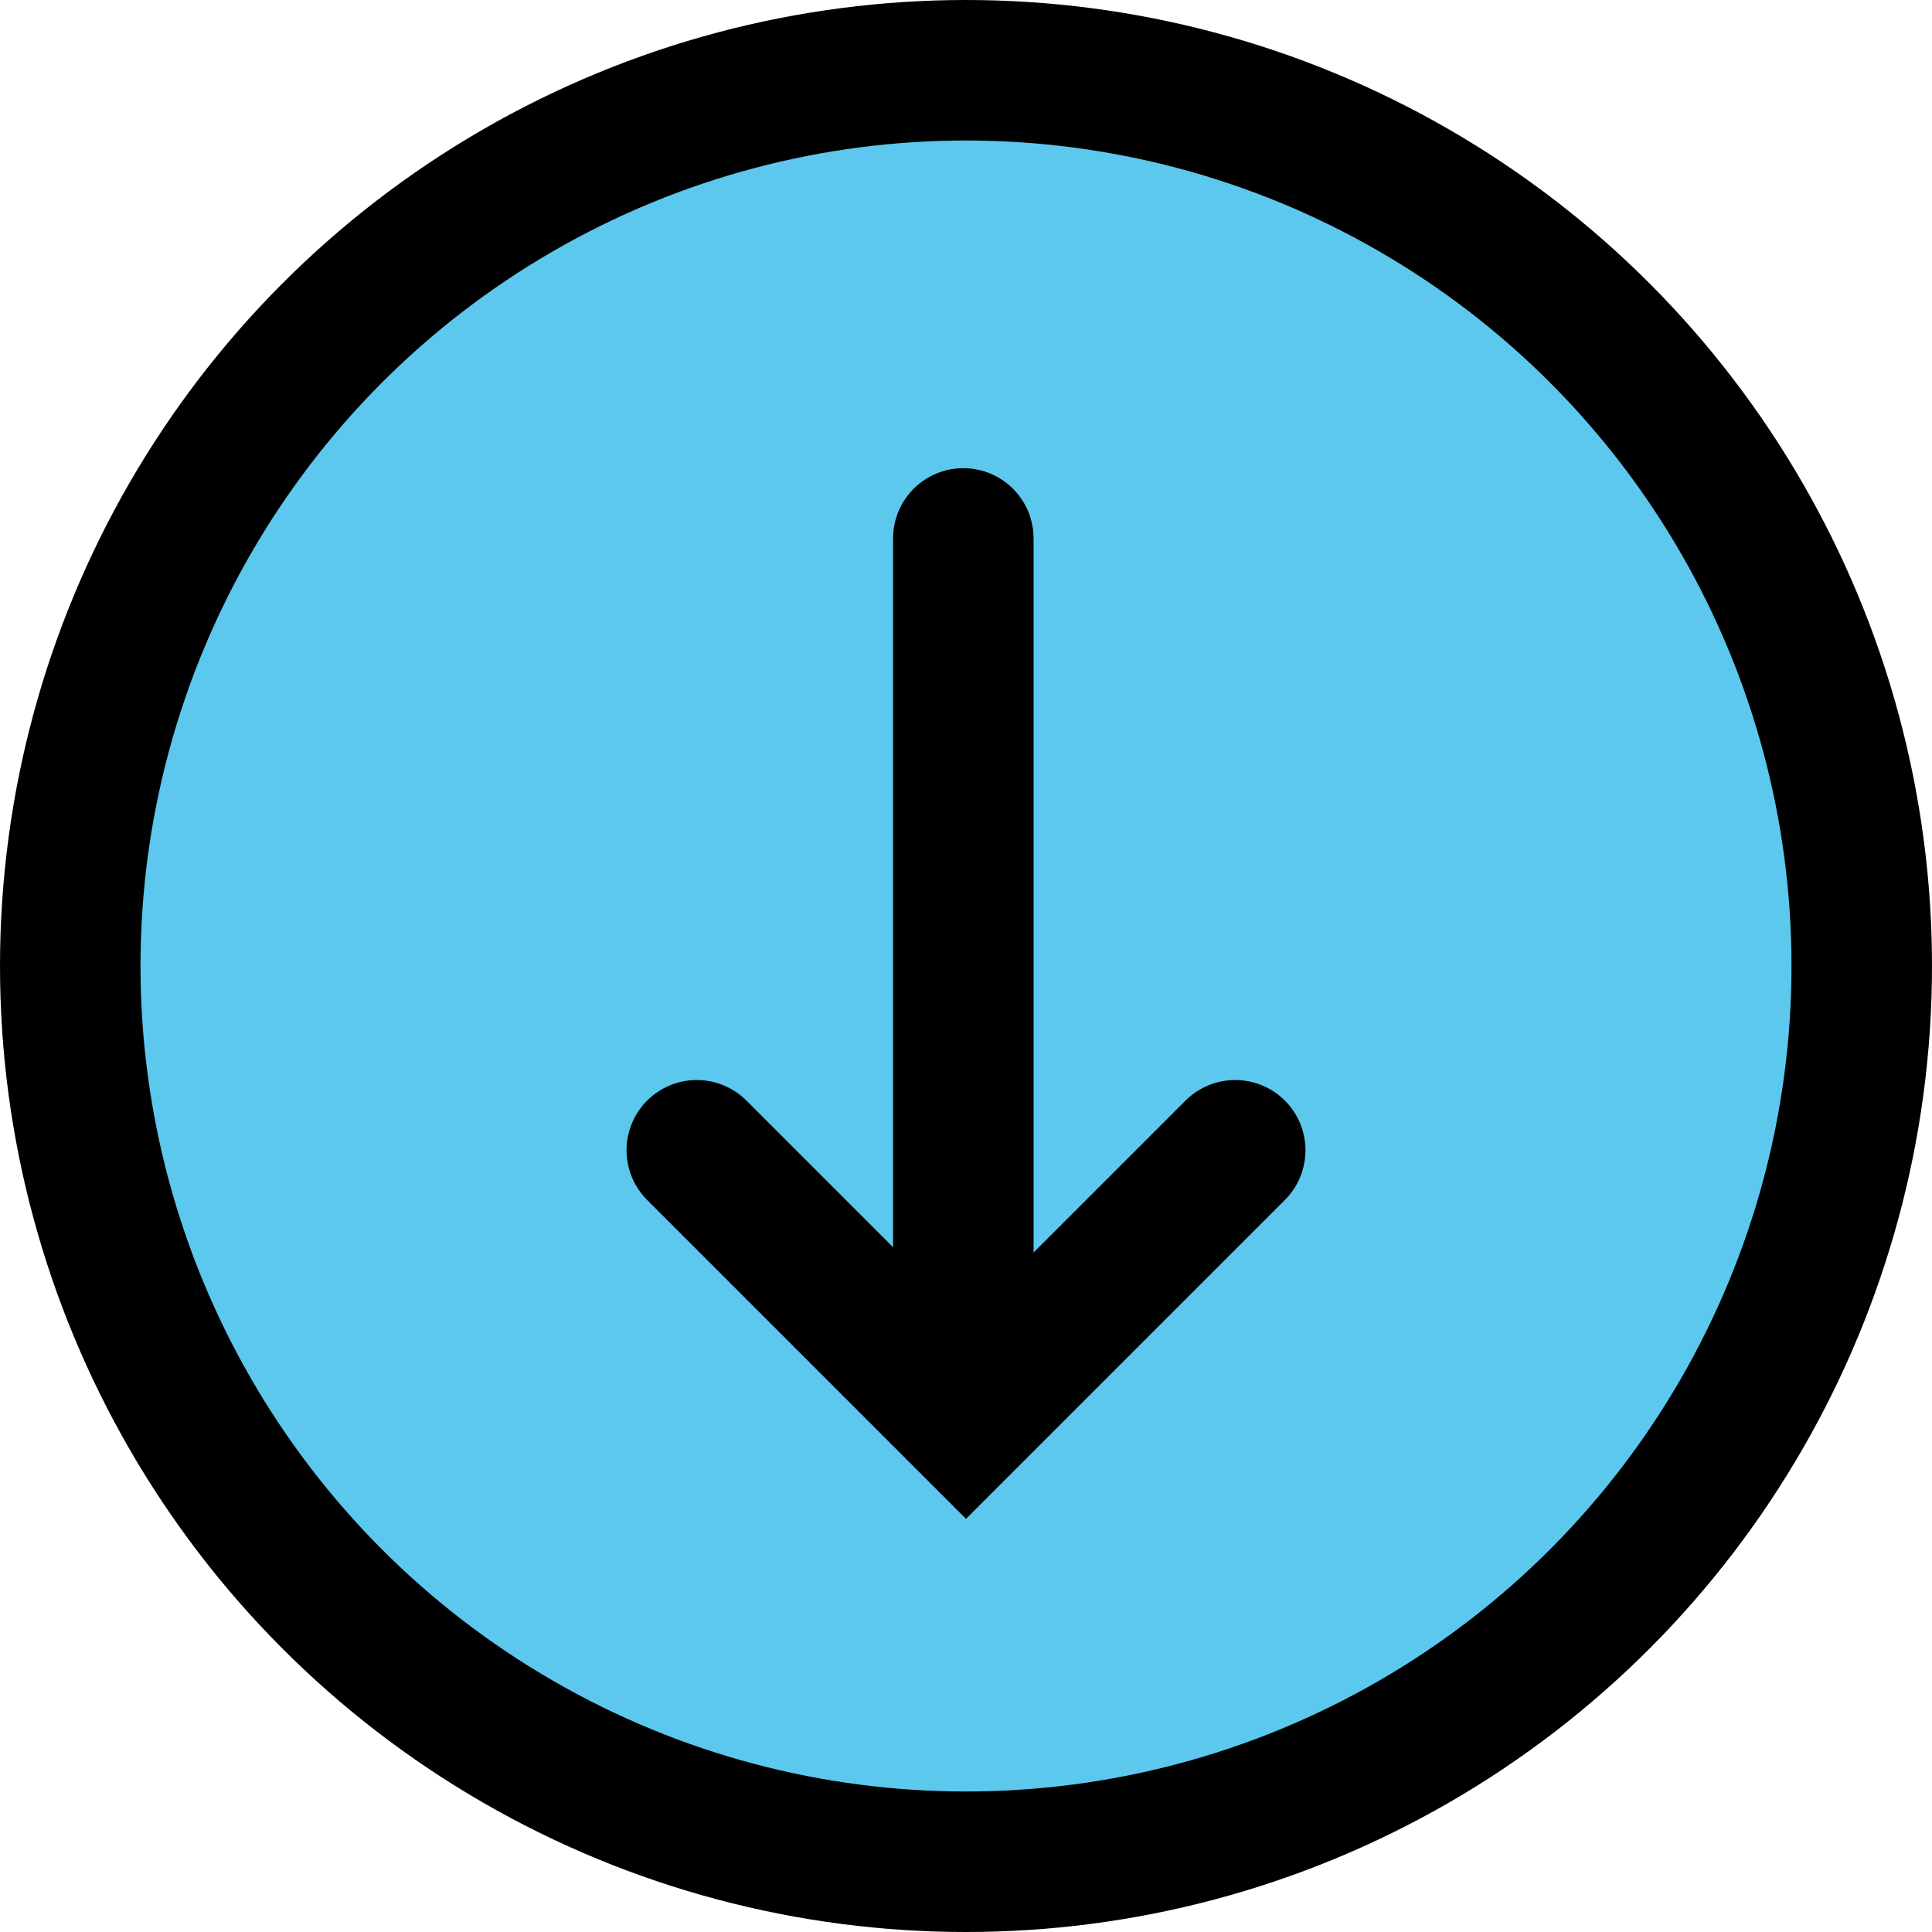
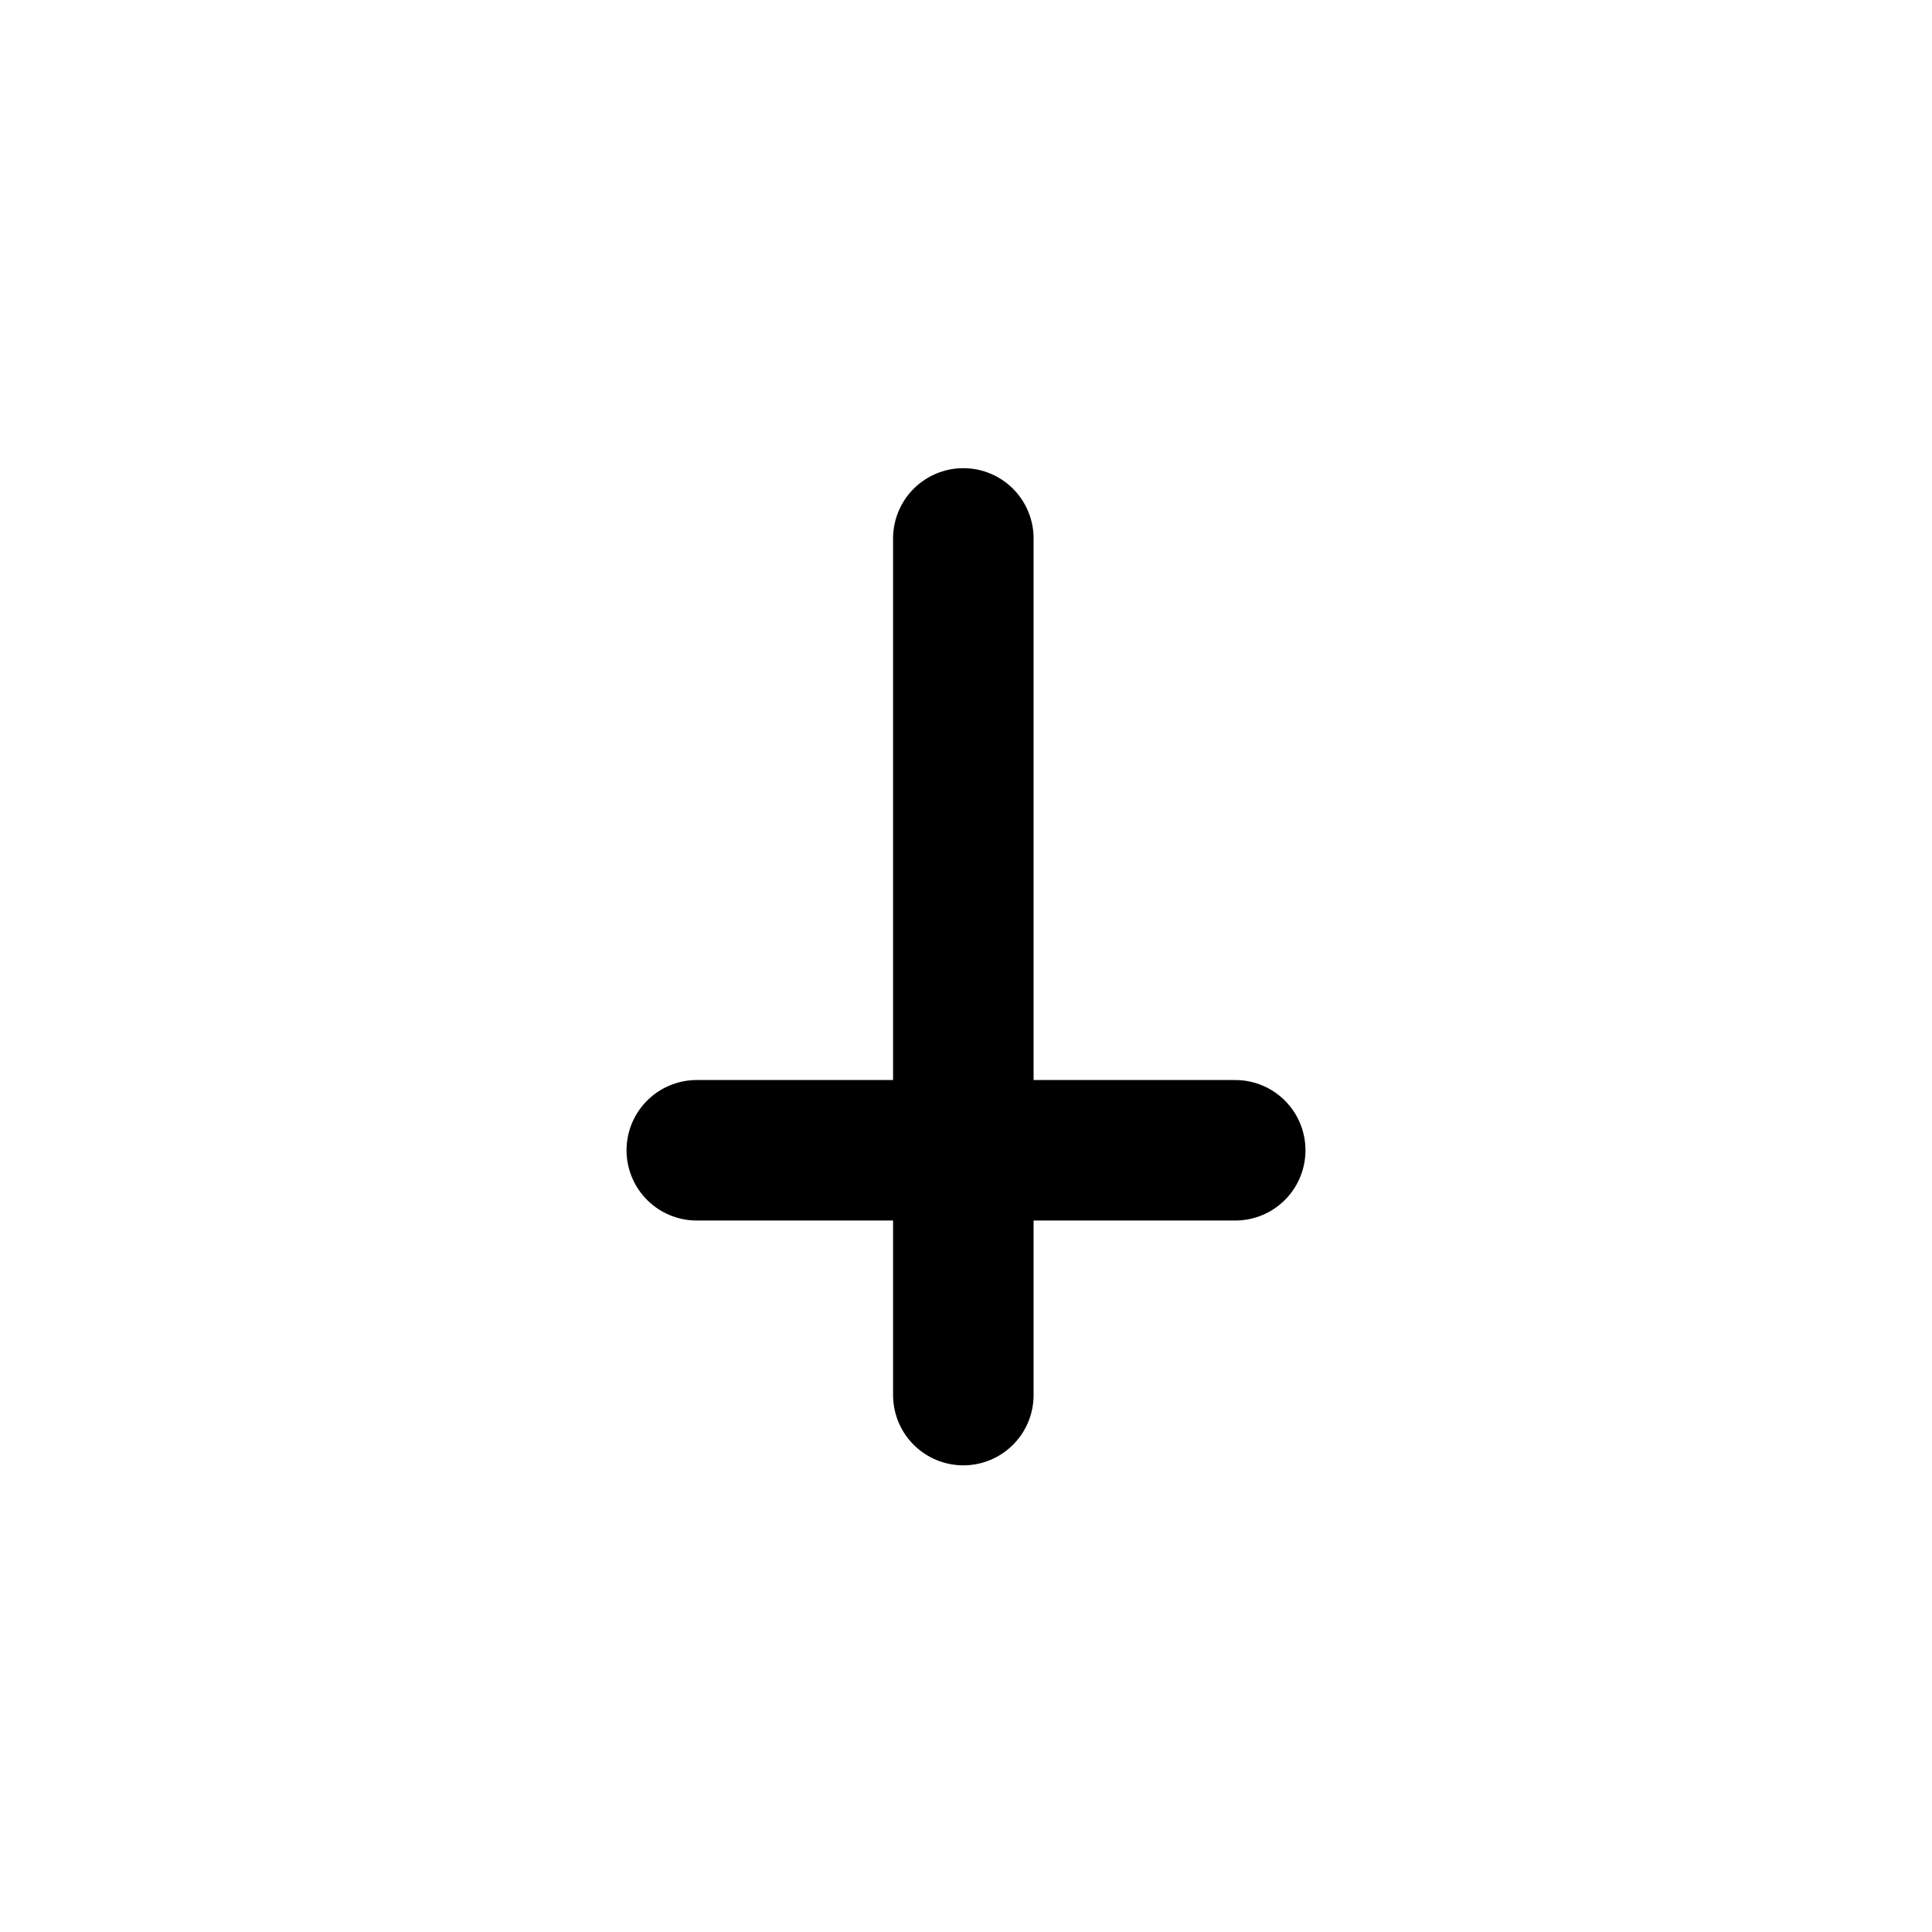
<svg xmlns="http://www.w3.org/2000/svg" width="55" height="55" viewBox="0 0 55 55" fill="none">
-   <circle cx="27.5" cy="27.5" r="25.5" fill="#5CC8ED" stroke="black" stroke-width="4" />
-   <path d="M19.836 32.746L27.5 40.41L35.164 32.746" stroke="black" stroke-width="4" stroke-linecap="round" />
+   <path d="M19.836 32.746L35.164 32.746" stroke="black" stroke-width="4" stroke-linecap="round" />
  <path d="M27.424 15.328V39.715" stroke="black" stroke-width="4" stroke-linecap="round" />
</svg>